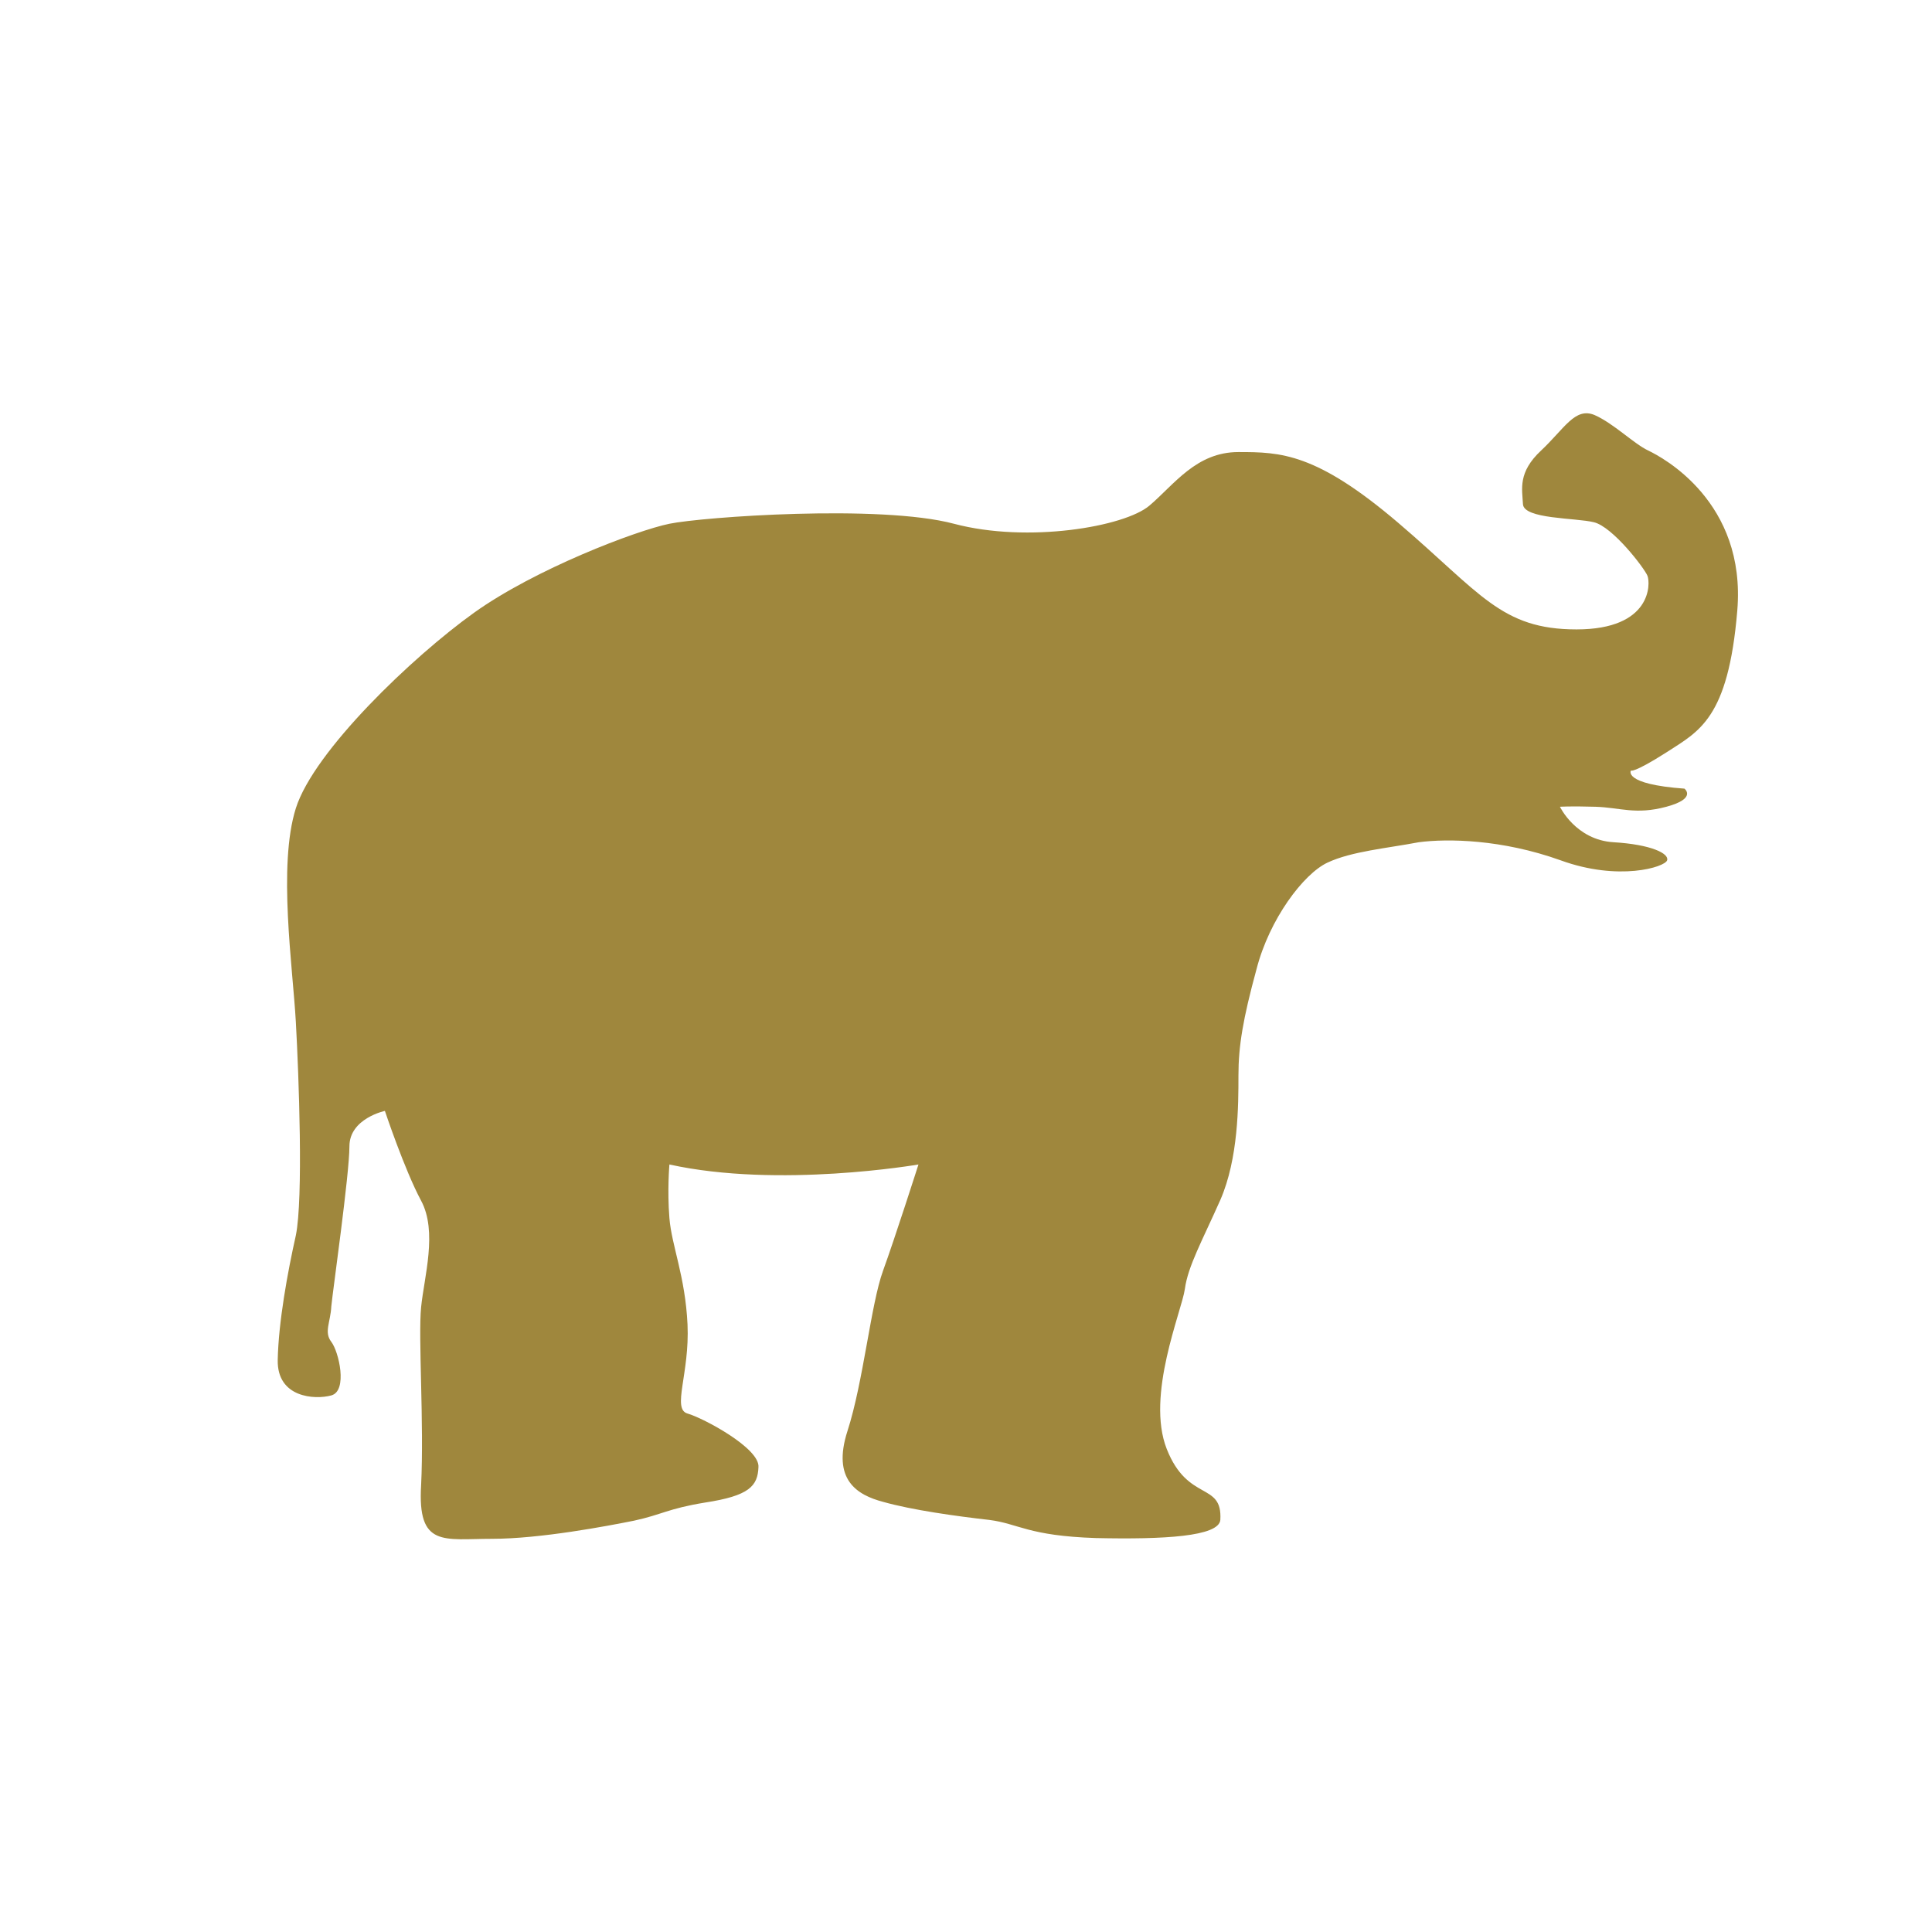
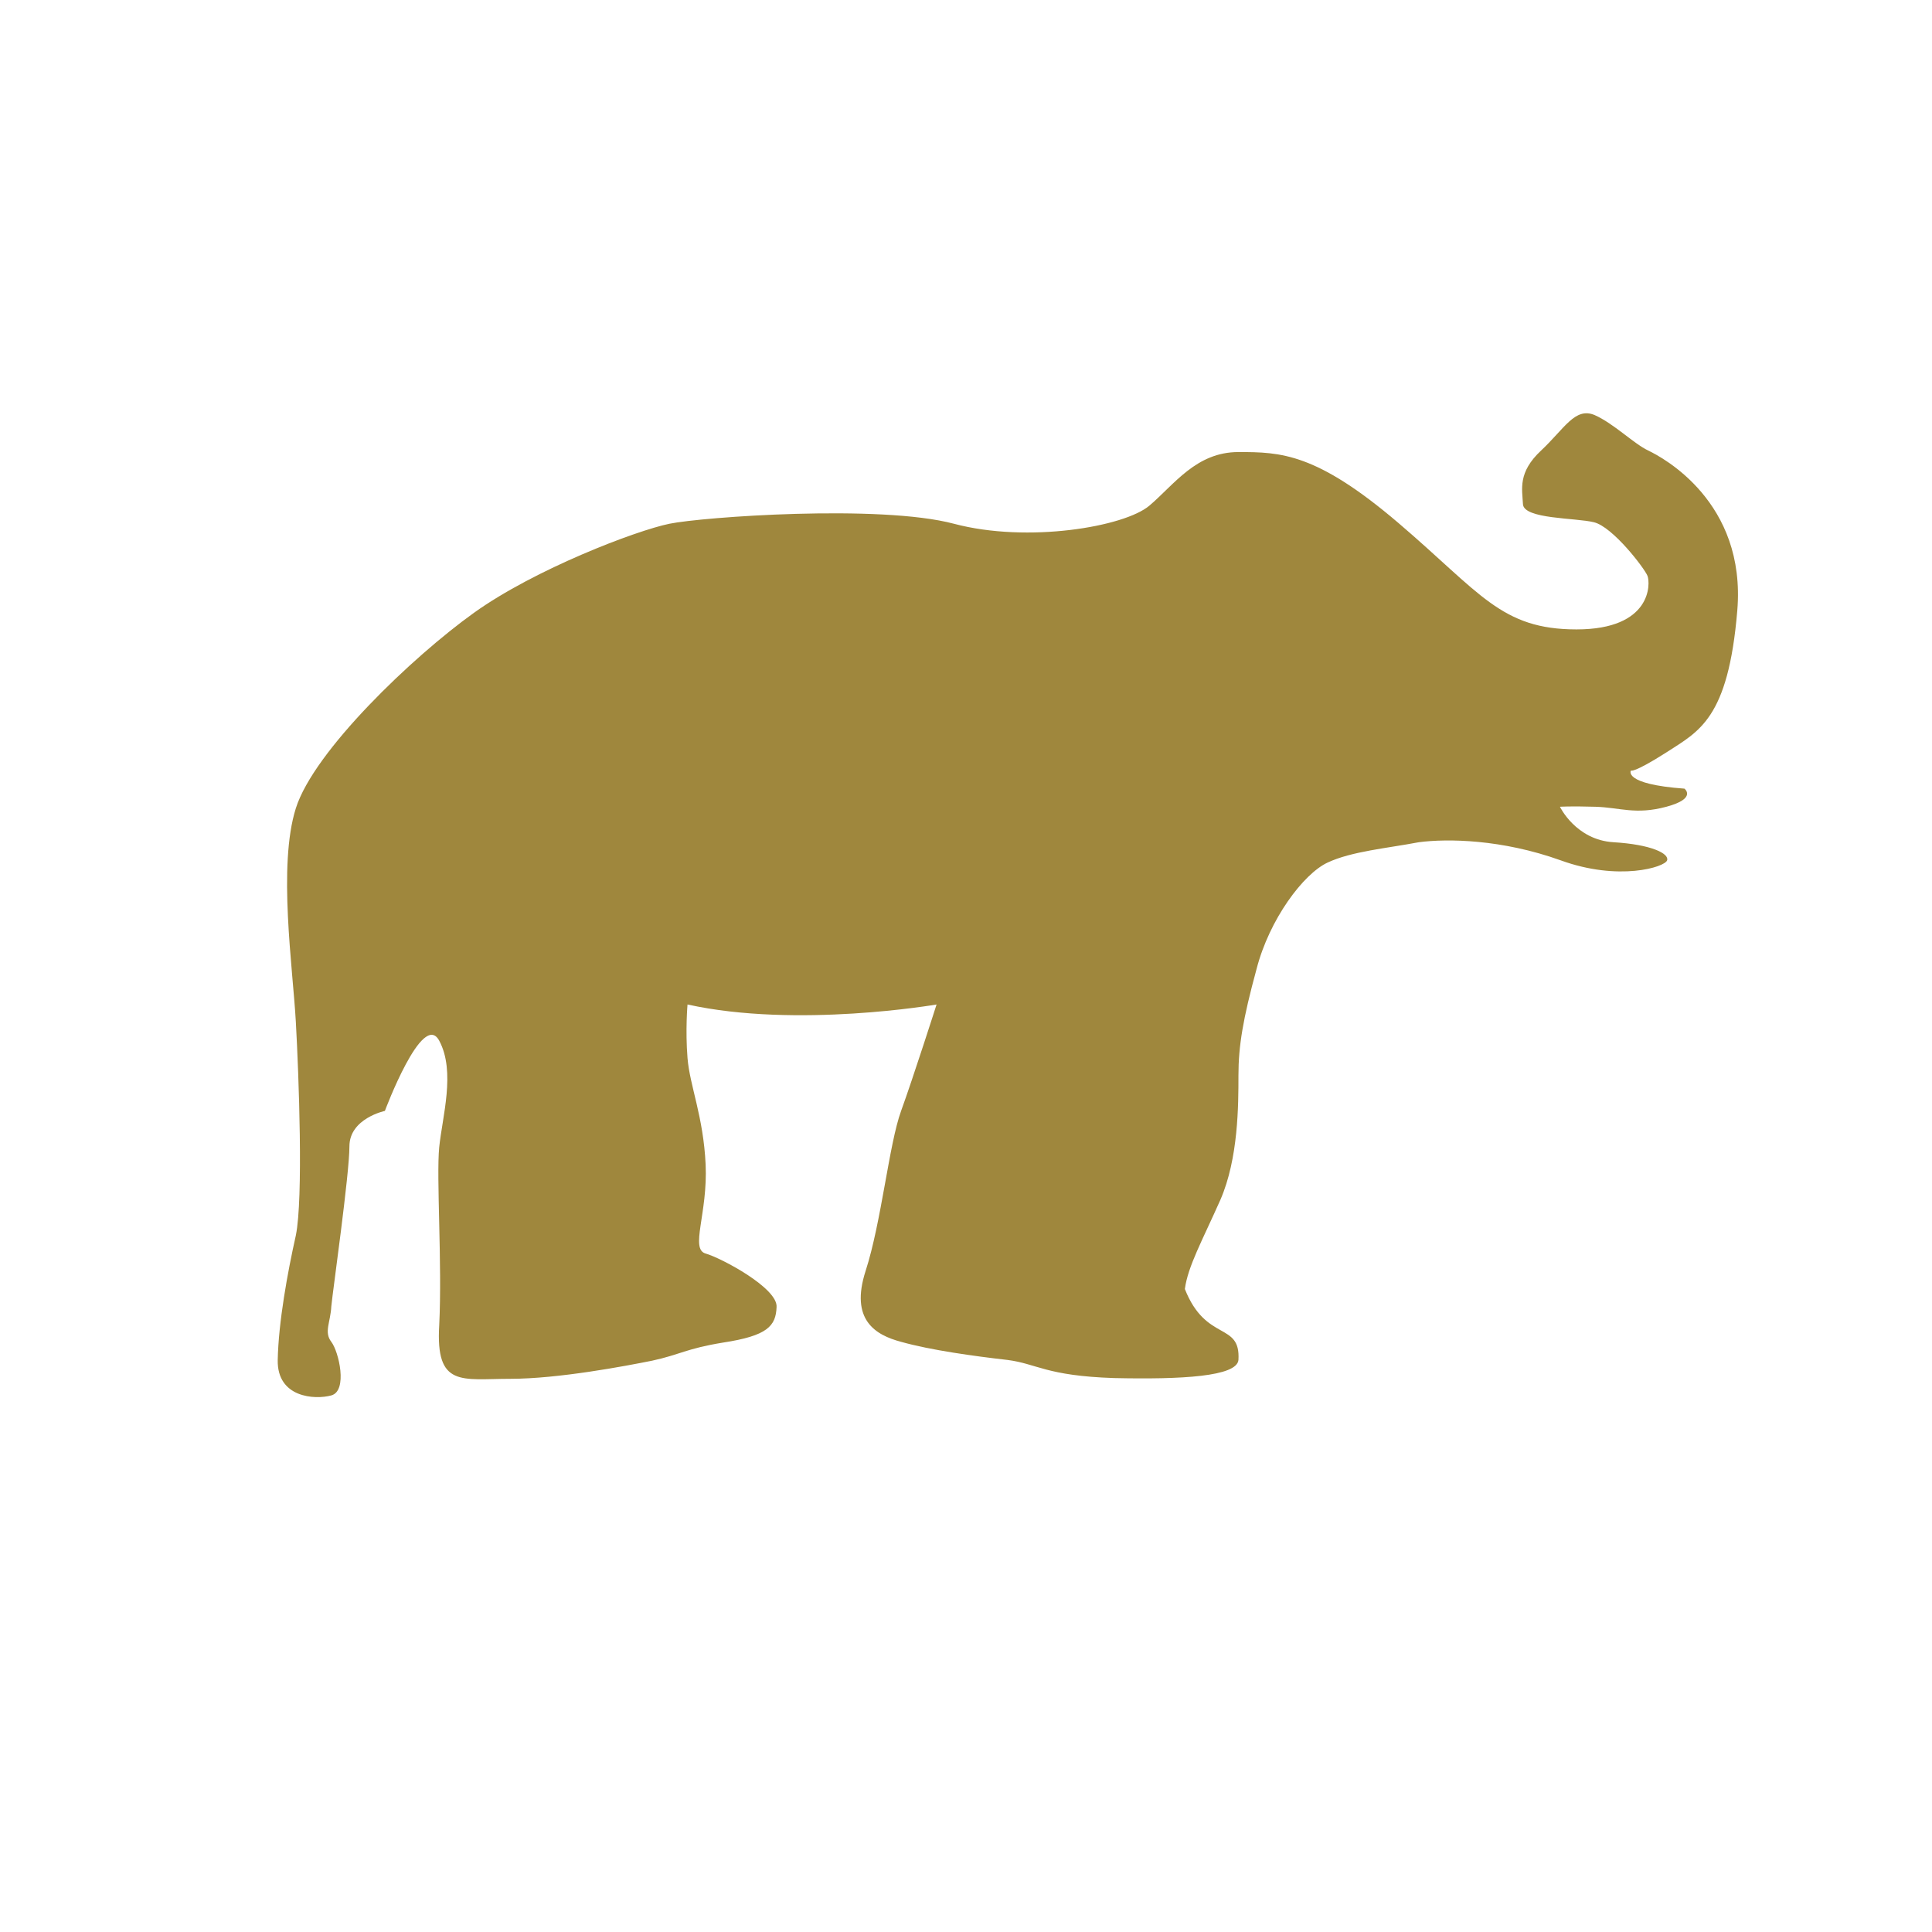
<svg xmlns="http://www.w3.org/2000/svg" version="1.1" id="レイヤー_1" x="0px" y="0px" viewBox="0 0 256 256" enable-background="new 0 0 256 256" xml:space="preserve">
  <g>
-     <path fill-rule="evenodd" clip-rule="evenodd" fill="#9F873D" d="M175.9,114.3c-3.2,1.5-7.7,7.5-9.4,14.1   c-1.8,6.6-2.4,10.2-2.4,14.1s0,11-2.4,16.5c-2.4,5.4-4.3,8.8-4.7,11.8c-0.4,2.9-5.2,14.1-2.4,21.2c2.8,7.1,7.4,4.3,7.1,9.4   c-0.2,2.2-7.5,2.6-16.5,2.4c-9-0.3-10.2-1.9-14.1-2.4c-4.4-0.5-10.2-1.3-14.1-2.4c-3.4-0.9-6.8-2.9-4.7-9.4s3.1-16.8,4.7-21.2   c1.6-4.4,4.7-14.1,4.7-14.1s-18.5,3.2-33,0c0,0-0.3,3.4,0,7.1c0.3,3.7,2.1,7.7,2.4,14.1c0.3,6.5-2.1,11.2,0,11.8   c2.1,0.6,9.6,4.6,9.4,7.1c-0.1,2.5-1.2,3.8-7.1,4.7c-4.9,0.8-5.7,1.6-9.4,2.4c-3.5,0.7-12.4,2.4-18.8,2.4s-9.9,1.2-9.4-7.1   c0.4-8.2-0.4-19.6,0-23.6s2.2-10,0-14.1S51,147.2,51,147.2s-4.7,1-4.7,4.7c0,3.7-2.2,19.1-2.4,21.2c-0.1,2.1-1,3.4,0,4.7   c1,1.3,2.2,6.5,0,7.1s-7.2,0.3-7.1-4.7c0.1-5,1.3-11.6,2.4-16.5c1-4.9,0.4-21.1,0-28.3c-0.4-7.2-2.4-20.7,0-28.3   c2.4-7.6,15.5-20.1,23.6-25.9s21.5-10.9,25.9-11.8c4.4-0.9,27.9-2.6,37.7,0s22.6,0.4,25.9-2.4s6.2-7.1,11.8-7.1   c5.6,0,10.3,0.1,21.2,9.4c10.9,9.3,13.6,14.1,23.6,14.1c10,0,9.8-6.1,9.4-7.1c-0.4-1-4.6-6.5-7.1-7.1c-2.4-0.6-9.3-0.4-9.4-2.4   s-0.7-4.2,2.4-7.1s4.5-5.8,7.1-4.7c2.5,1.1,5.2,3.8,7.1,4.7c1.9,0.9,13,6.8,11.8,21.2s-5.1,16-9.4,18.8c-4.4,2.8-4.7,2.4-4.7,2.4   s-1.1,1.8,7.1,2.4c0,0,1.7,1.3-2.4,2.4c-4.1,1.1-6.1,0.1-9.4,0c-3.4-0.1-4.7,0-4.7,0s2.1,4.4,7.1,4.7c5,0.3,7.4,1.5,7.1,2.4   c-0.3,0.9-6.4,2.8-14.1,0c-7.8-2.8-15-2.9-18.8-2.4C183.8,112.4,179.1,112.8,175.9,114.3z" />
+     <path fill-rule="evenodd" clip-rule="evenodd" fill="#9F873D" d="M175.9,114.3c-3.2,1.5-7.7,7.5-9.4,14.1   c-1.8,6.6-2.4,10.2-2.4,14.1s0,11-2.4,16.5c-2.4,5.4-4.3,8.8-4.7,11.8c2.8,7.1,7.4,4.3,7.1,9.4   c-0.2,2.2-7.5,2.6-16.5,2.4c-9-0.3-10.2-1.9-14.1-2.4c-4.4-0.5-10.2-1.3-14.1-2.4c-3.4-0.9-6.8-2.9-4.7-9.4s3.1-16.8,4.7-21.2   c1.6-4.4,4.7-14.1,4.7-14.1s-18.5,3.2-33,0c0,0-0.3,3.4,0,7.1c0.3,3.7,2.1,7.7,2.4,14.1c0.3,6.5-2.1,11.2,0,11.8   c2.1,0.6,9.6,4.6,9.4,7.1c-0.1,2.5-1.2,3.8-7.1,4.7c-4.9,0.8-5.7,1.6-9.4,2.4c-3.5,0.7-12.4,2.4-18.8,2.4s-9.9,1.2-9.4-7.1   c0.4-8.2-0.4-19.6,0-23.6s2.2-10,0-14.1S51,147.2,51,147.2s-4.7,1-4.7,4.7c0,3.7-2.2,19.1-2.4,21.2c-0.1,2.1-1,3.4,0,4.7   c1,1.3,2.2,6.5,0,7.1s-7.2,0.3-7.1-4.7c0.1-5,1.3-11.6,2.4-16.5c1-4.9,0.4-21.1,0-28.3c-0.4-7.2-2.4-20.7,0-28.3   c2.4-7.6,15.5-20.1,23.6-25.9s21.5-10.9,25.9-11.8c4.4-0.9,27.9-2.6,37.7,0s22.6,0.4,25.9-2.4s6.2-7.1,11.8-7.1   c5.6,0,10.3,0.1,21.2,9.4c10.9,9.3,13.6,14.1,23.6,14.1c10,0,9.8-6.1,9.4-7.1c-0.4-1-4.6-6.5-7.1-7.1c-2.4-0.6-9.3-0.4-9.4-2.4   s-0.7-4.2,2.4-7.1s4.5-5.8,7.1-4.7c2.5,1.1,5.2,3.8,7.1,4.7c1.9,0.9,13,6.8,11.8,21.2s-5.1,16-9.4,18.8c-4.4,2.8-4.7,2.4-4.7,2.4   s-1.1,1.8,7.1,2.4c0,0,1.7,1.3-2.4,2.4c-4.1,1.1-6.1,0.1-9.4,0c-3.4-0.1-4.7,0-4.7,0s2.1,4.4,7.1,4.7c5,0.3,7.4,1.5,7.1,2.4   c-0.3,0.9-6.4,2.8-14.1,0c-7.8-2.8-15-2.9-18.8-2.4C183.8,112.4,179.1,112.8,175.9,114.3z" />
  </g>
</svg>